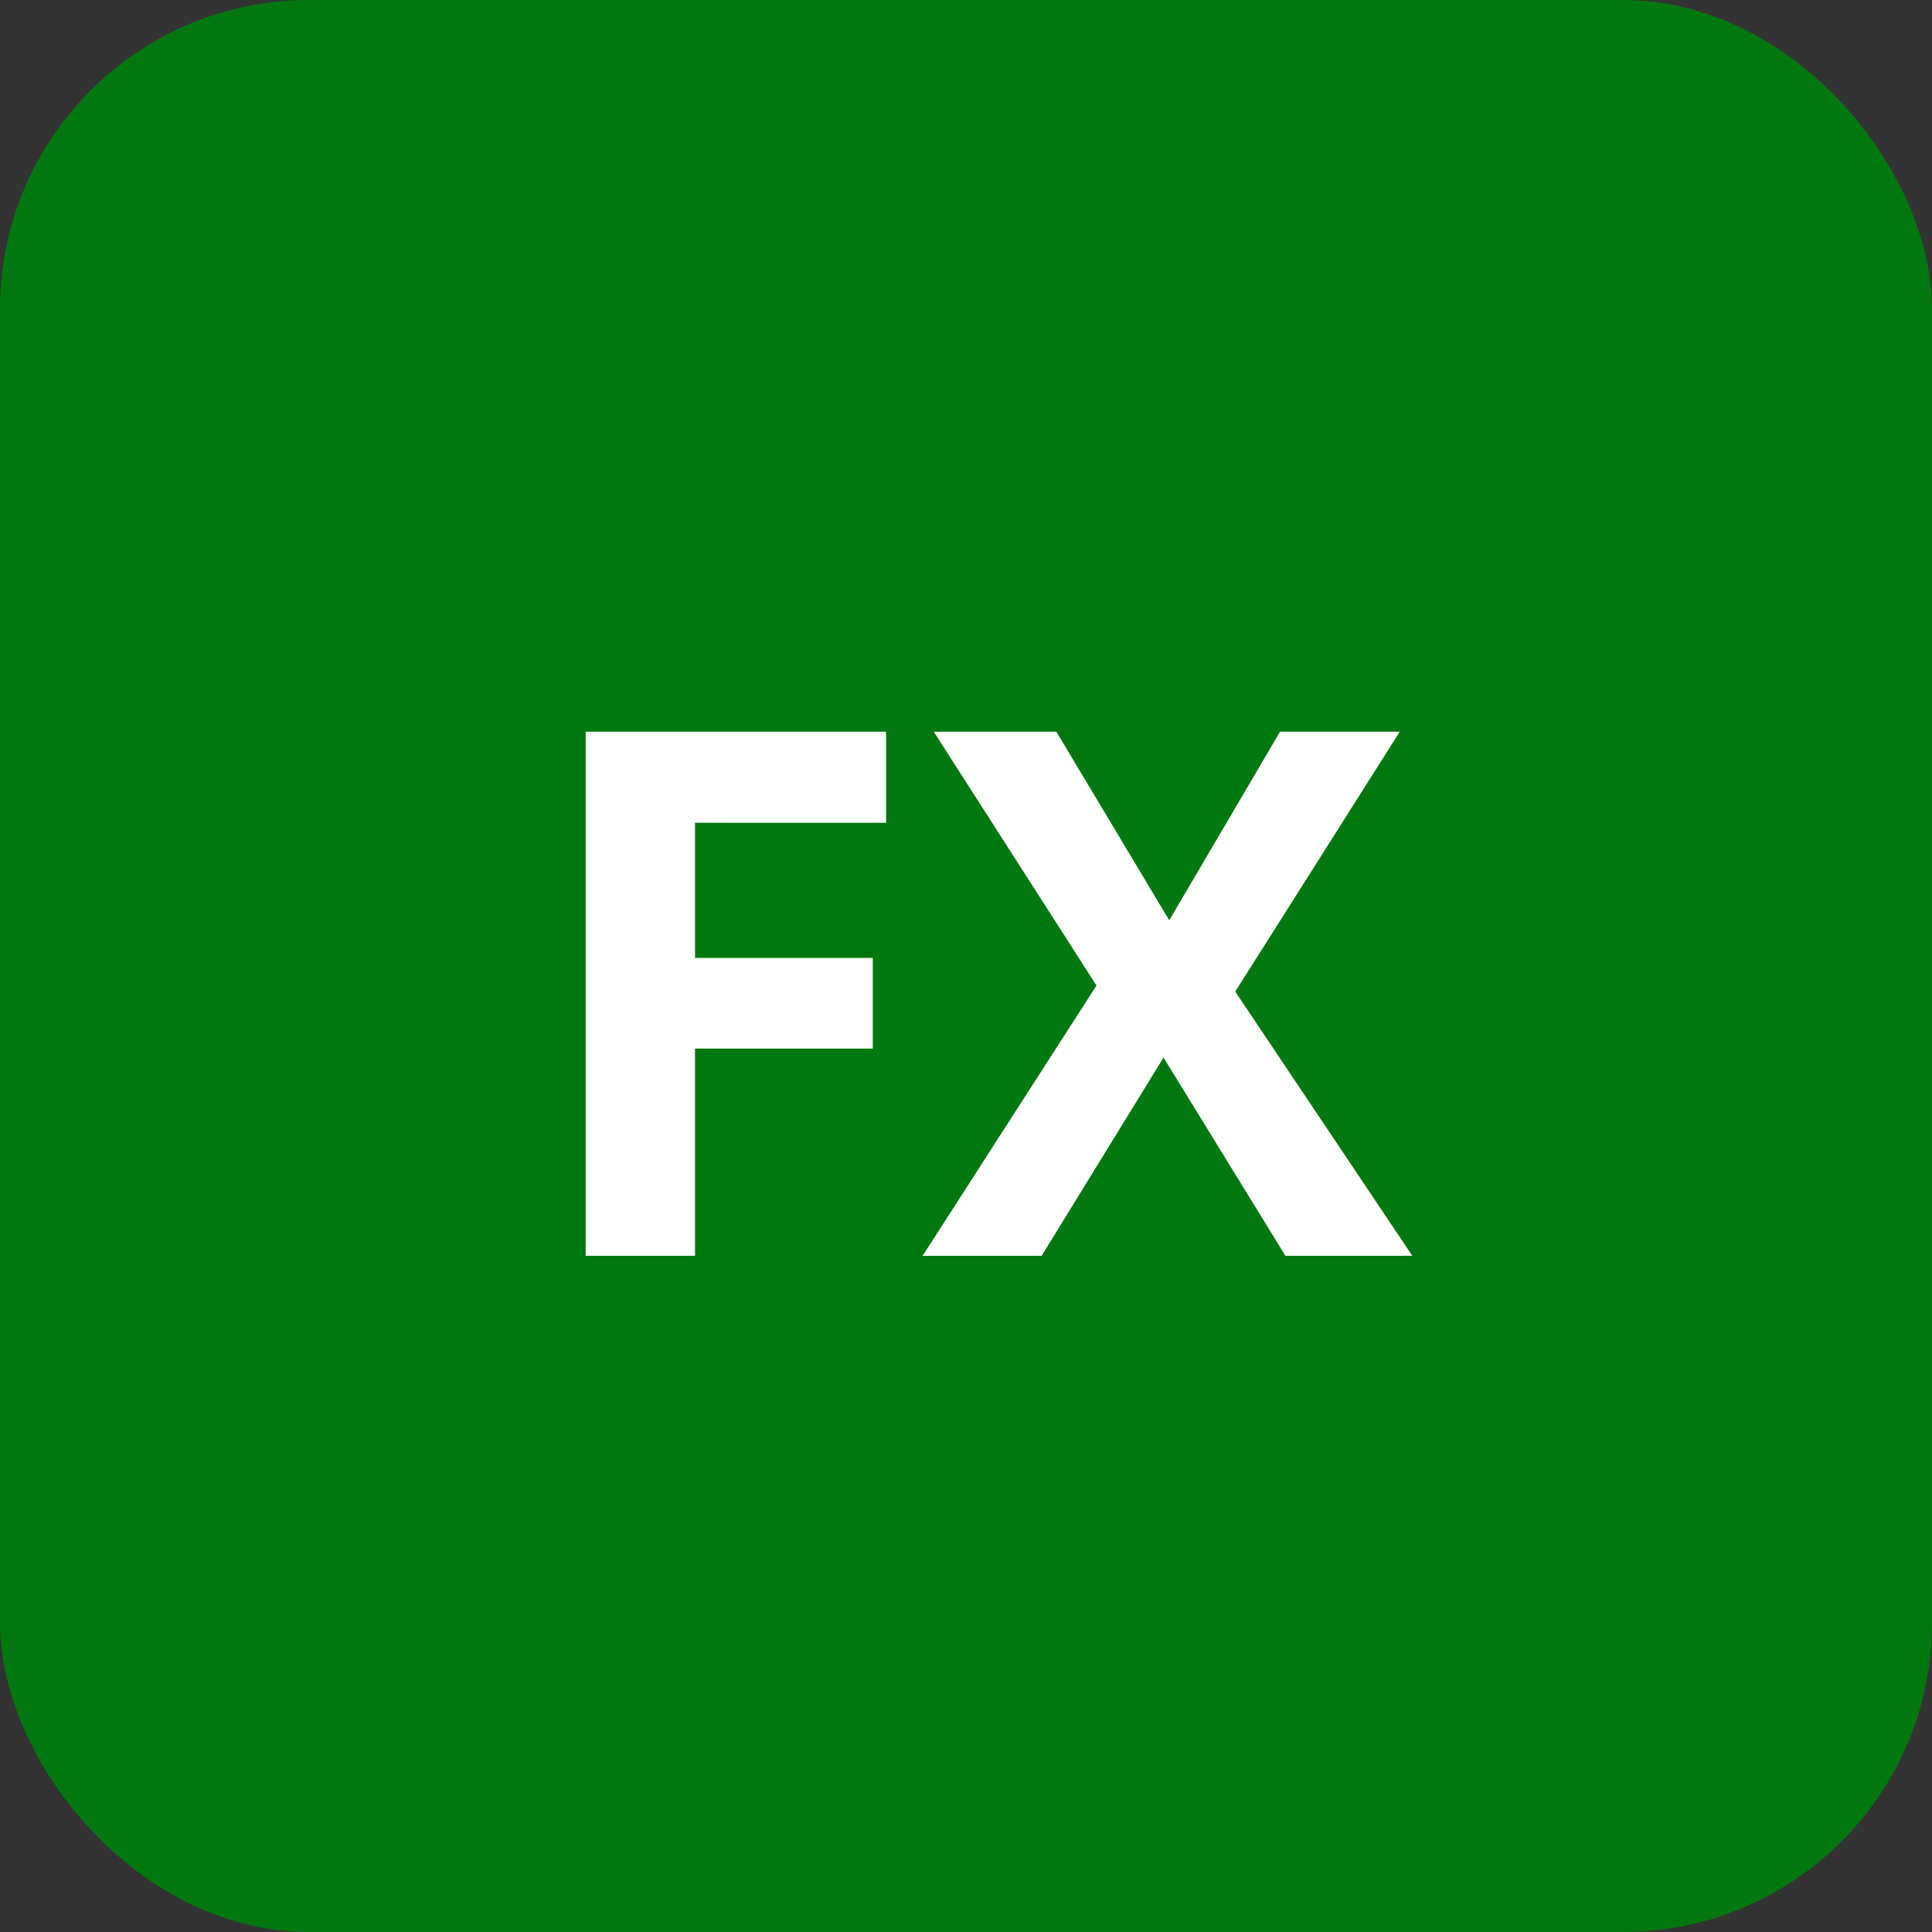
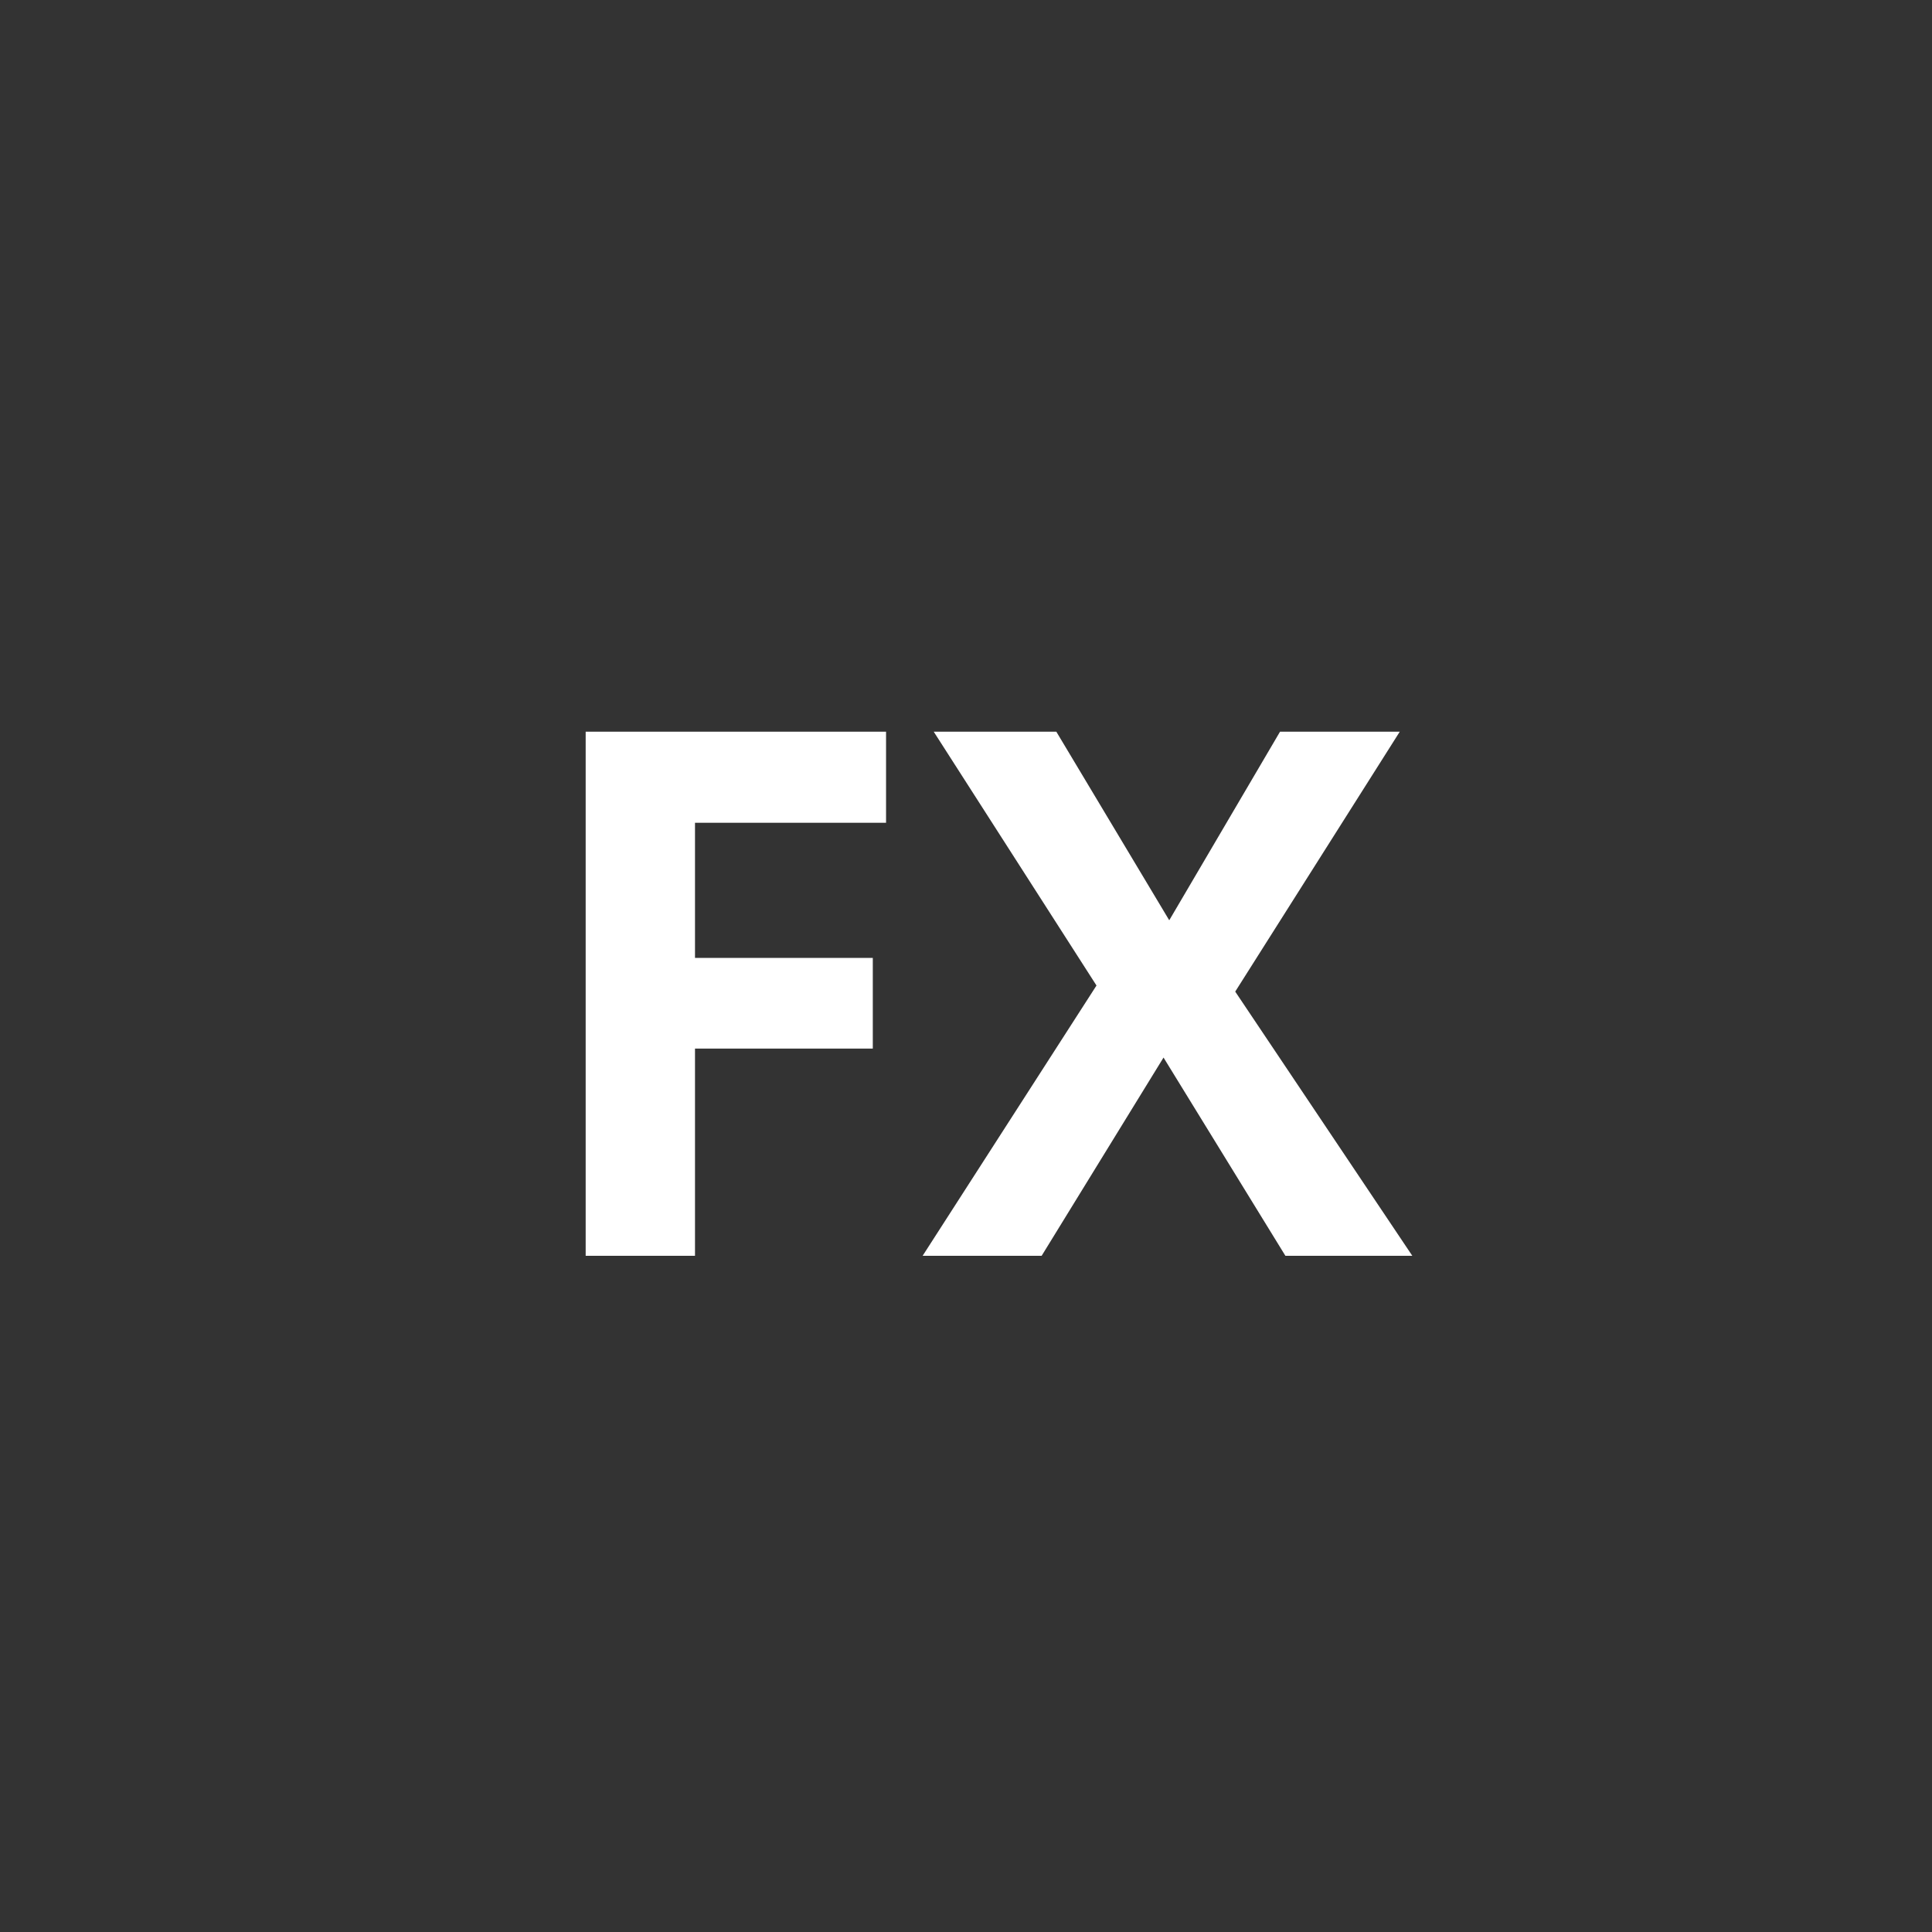
<svg xmlns="http://www.w3.org/2000/svg" width="100" height="100" viewBox="0 0 100 100" fill="none">
  <rect x="0" y="0" width="100" height="100" fill="#333333" stroke="none" />
  <symbol id="main" viewBox="0 0 100 100">
-     <rect width="100" height="100" rx="16" fill="#00780F" />
    <path d="M35.973 65H30.314V37.873H45.862V42.586H35.973V49.581H45.176V54.275H35.973V65ZM73.101 65H66.532L60.224 54.739L53.915 65H47.755L56.754 51.01L48.33 37.873H54.676L60.52 47.633L66.254 37.873H72.451L63.935 51.325L73.101 65Z" fill="white" />
  </symbol>
  <use href="#main" />
</svg>